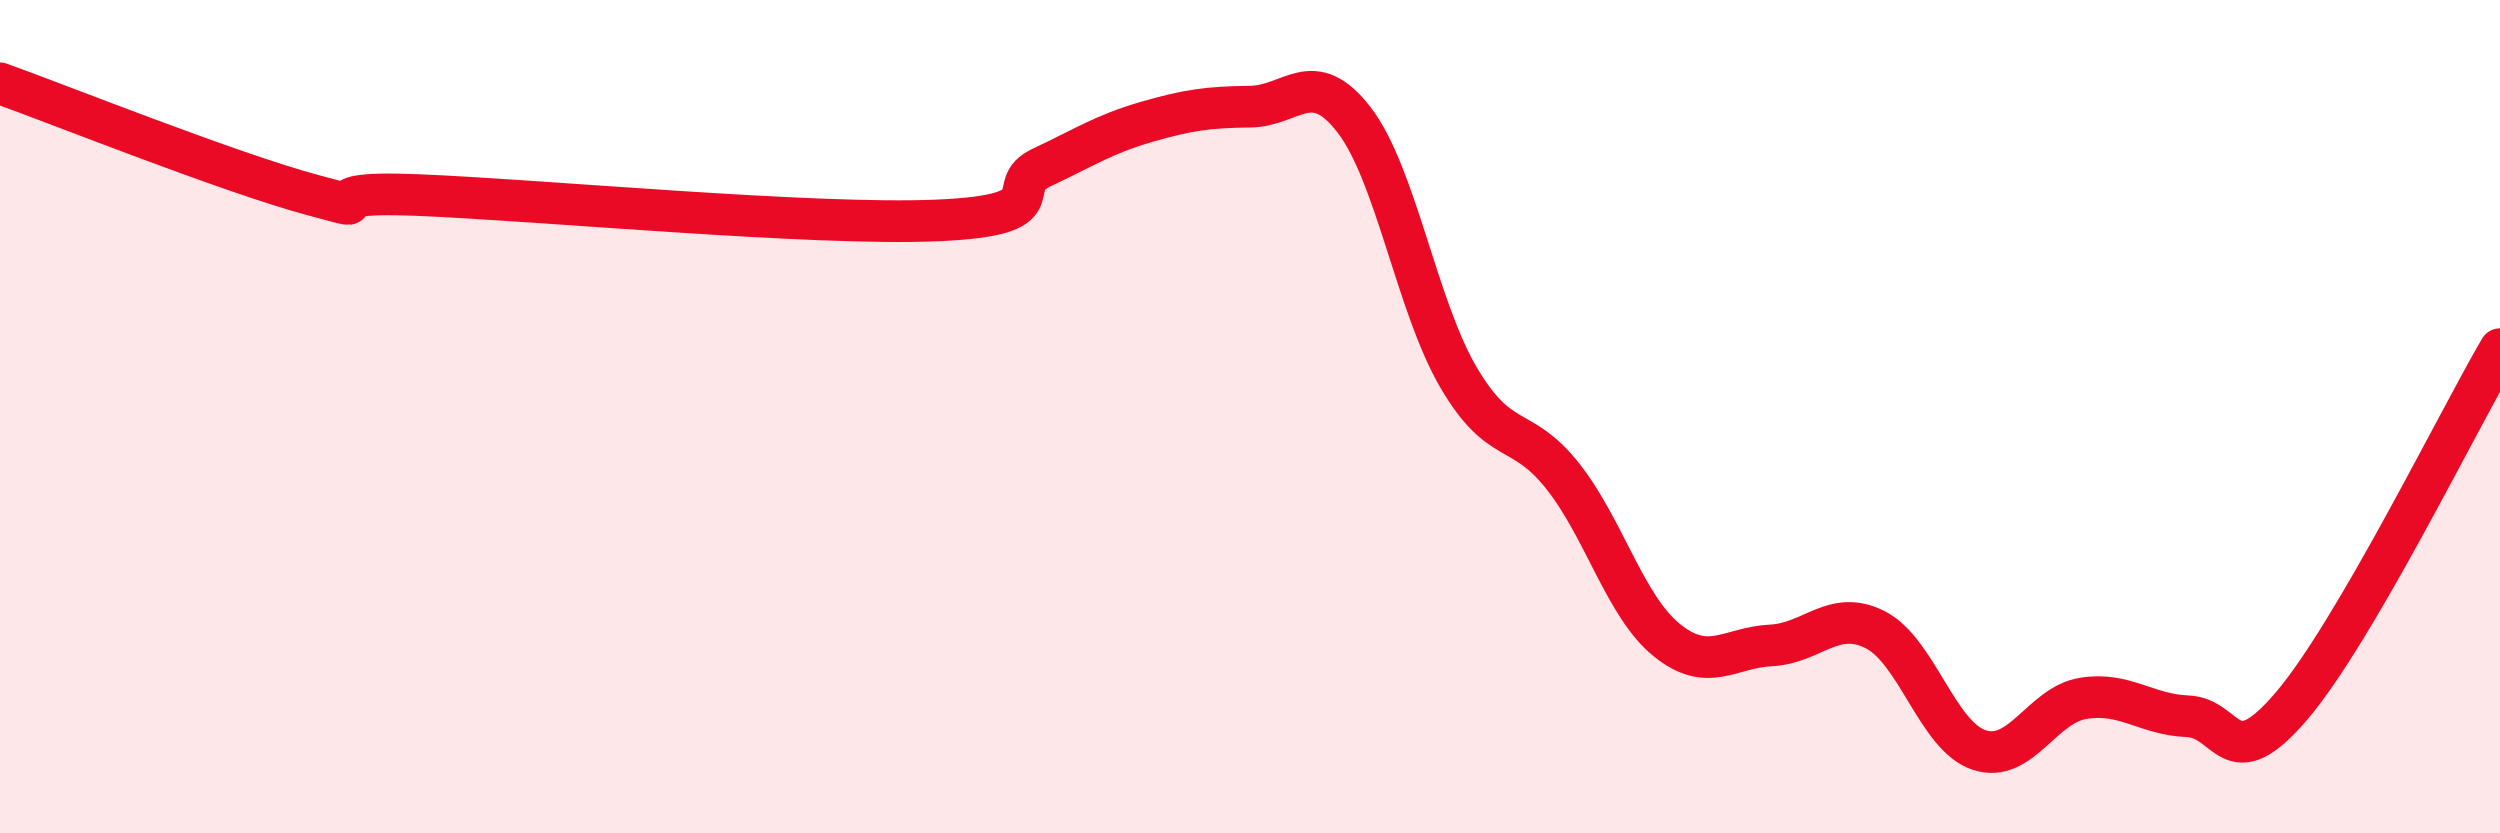
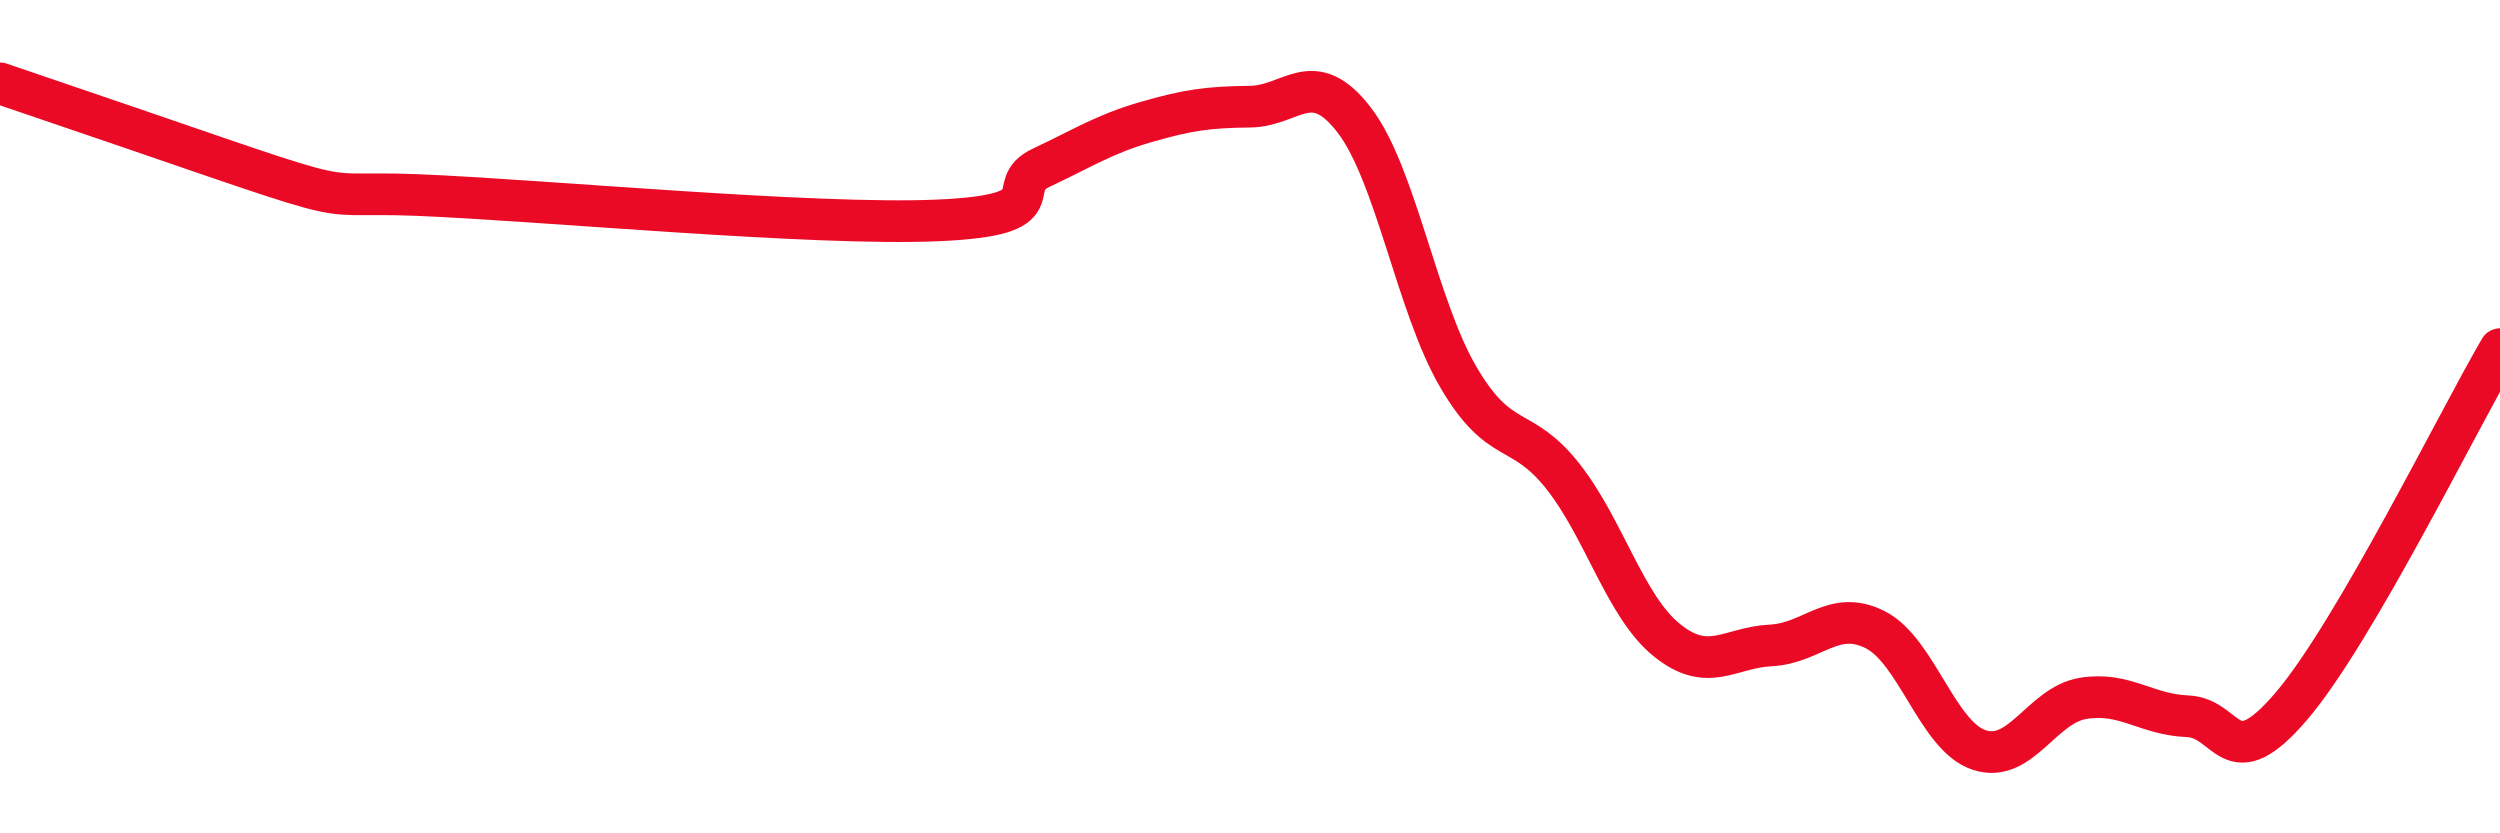
<svg xmlns="http://www.w3.org/2000/svg" width="60" height="20" viewBox="0 0 60 20">
-   <path d="M 0,2 C 1.5,2.54 5.5,4.14 7.5,4.68 C 9.5,5.22 7,4.56 10,4.68 C 13,4.8 19.5,5.42 22.5,5.29 C 25.5,5.16 24,4.49 25,4.02 C 26,3.55 26.5,3.22 27.5,2.93 C 28.5,2.64 29,2.57 30,2.56 C 31,2.55 31.5,1.58 32.5,2.88 C 33.5,4.18 34,7.34 35,9.05 C 36,10.76 36.5,10.16 37.5,11.42 C 38.5,12.68 39,14.55 40,15.36 C 41,16.17 41.5,15.54 42.5,15.49 C 43.5,15.44 44,14.61 45,15.11 C 46,15.61 46.5,17.67 47.5,18 C 48.5,18.33 49,16.92 50,16.76 C 51,16.6 51.5,17.15 52.5,17.19 C 53.5,17.23 53.5,18.7 55,16.94 C 56.5,15.18 59,10.09 60,8.38L60 20L0 20Z" fill="#EB0A25" opacity="0.1" stroke-linecap="round" stroke-linejoin="round" />
-   <path d="M 0,2 C 1.5,2.54 5.5,4.14 7.5,4.68 C 9.5,5.22 7,4.56 10,4.68 C 13,4.8 19.5,5.42 22.5,5.29 C 25.5,5.16 24,4.49 25,4.02 C 26,3.55 26.5,3.22 27.5,2.93 C 28.5,2.64 29,2.57 30,2.56 C 31,2.55 31.5,1.58 32.5,2.88 C 33.5,4.18 34,7.34 35,9.05 C 36,10.76 36.5,10.16 37.5,11.42 C 38.5,12.68 39,14.55 40,15.36 C 41,16.17 41.5,15.54 42.5,15.49 C 43.5,15.44 44,14.61 45,15.11 C 46,15.61 46.5,17.67 47.5,18 C 48.5,18.33 49,16.92 50,16.76 C 51,16.6 51.5,17.15 52.5,17.19 C 53.5,17.23 53.5,18.7 55,16.94 C 56.5,15.18 59,10.09 60,8.38" stroke="#EB0A25" stroke-width="1" fill="none" stroke-linecap="round" stroke-linejoin="round" />
+   <path d="M 0,2 C 9.5,5.22 7,4.56 10,4.68 C 13,4.8 19.5,5.42 22.5,5.29 C 25.5,5.16 24,4.49 25,4.02 C 26,3.55 26.5,3.22 27.5,2.93 C 28.5,2.64 29,2.57 30,2.56 C 31,2.55 31.5,1.58 32.5,2.88 C 33.5,4.18 34,7.34 35,9.05 C 36,10.76 36.5,10.16 37.5,11.42 C 38.5,12.68 39,14.55 40,15.36 C 41,16.17 41.5,15.54 42.5,15.49 C 43.5,15.44 44,14.61 45,15.11 C 46,15.61 46.5,17.67 47.5,18 C 48.5,18.33 49,16.92 50,16.76 C 51,16.6 51.5,17.15 52.5,17.19 C 53.5,17.23 53.5,18.7 55,16.94 C 56.5,15.18 59,10.09 60,8.38" stroke="#EB0A25" stroke-width="1" fill="none" stroke-linecap="round" stroke-linejoin="round" />
</svg>